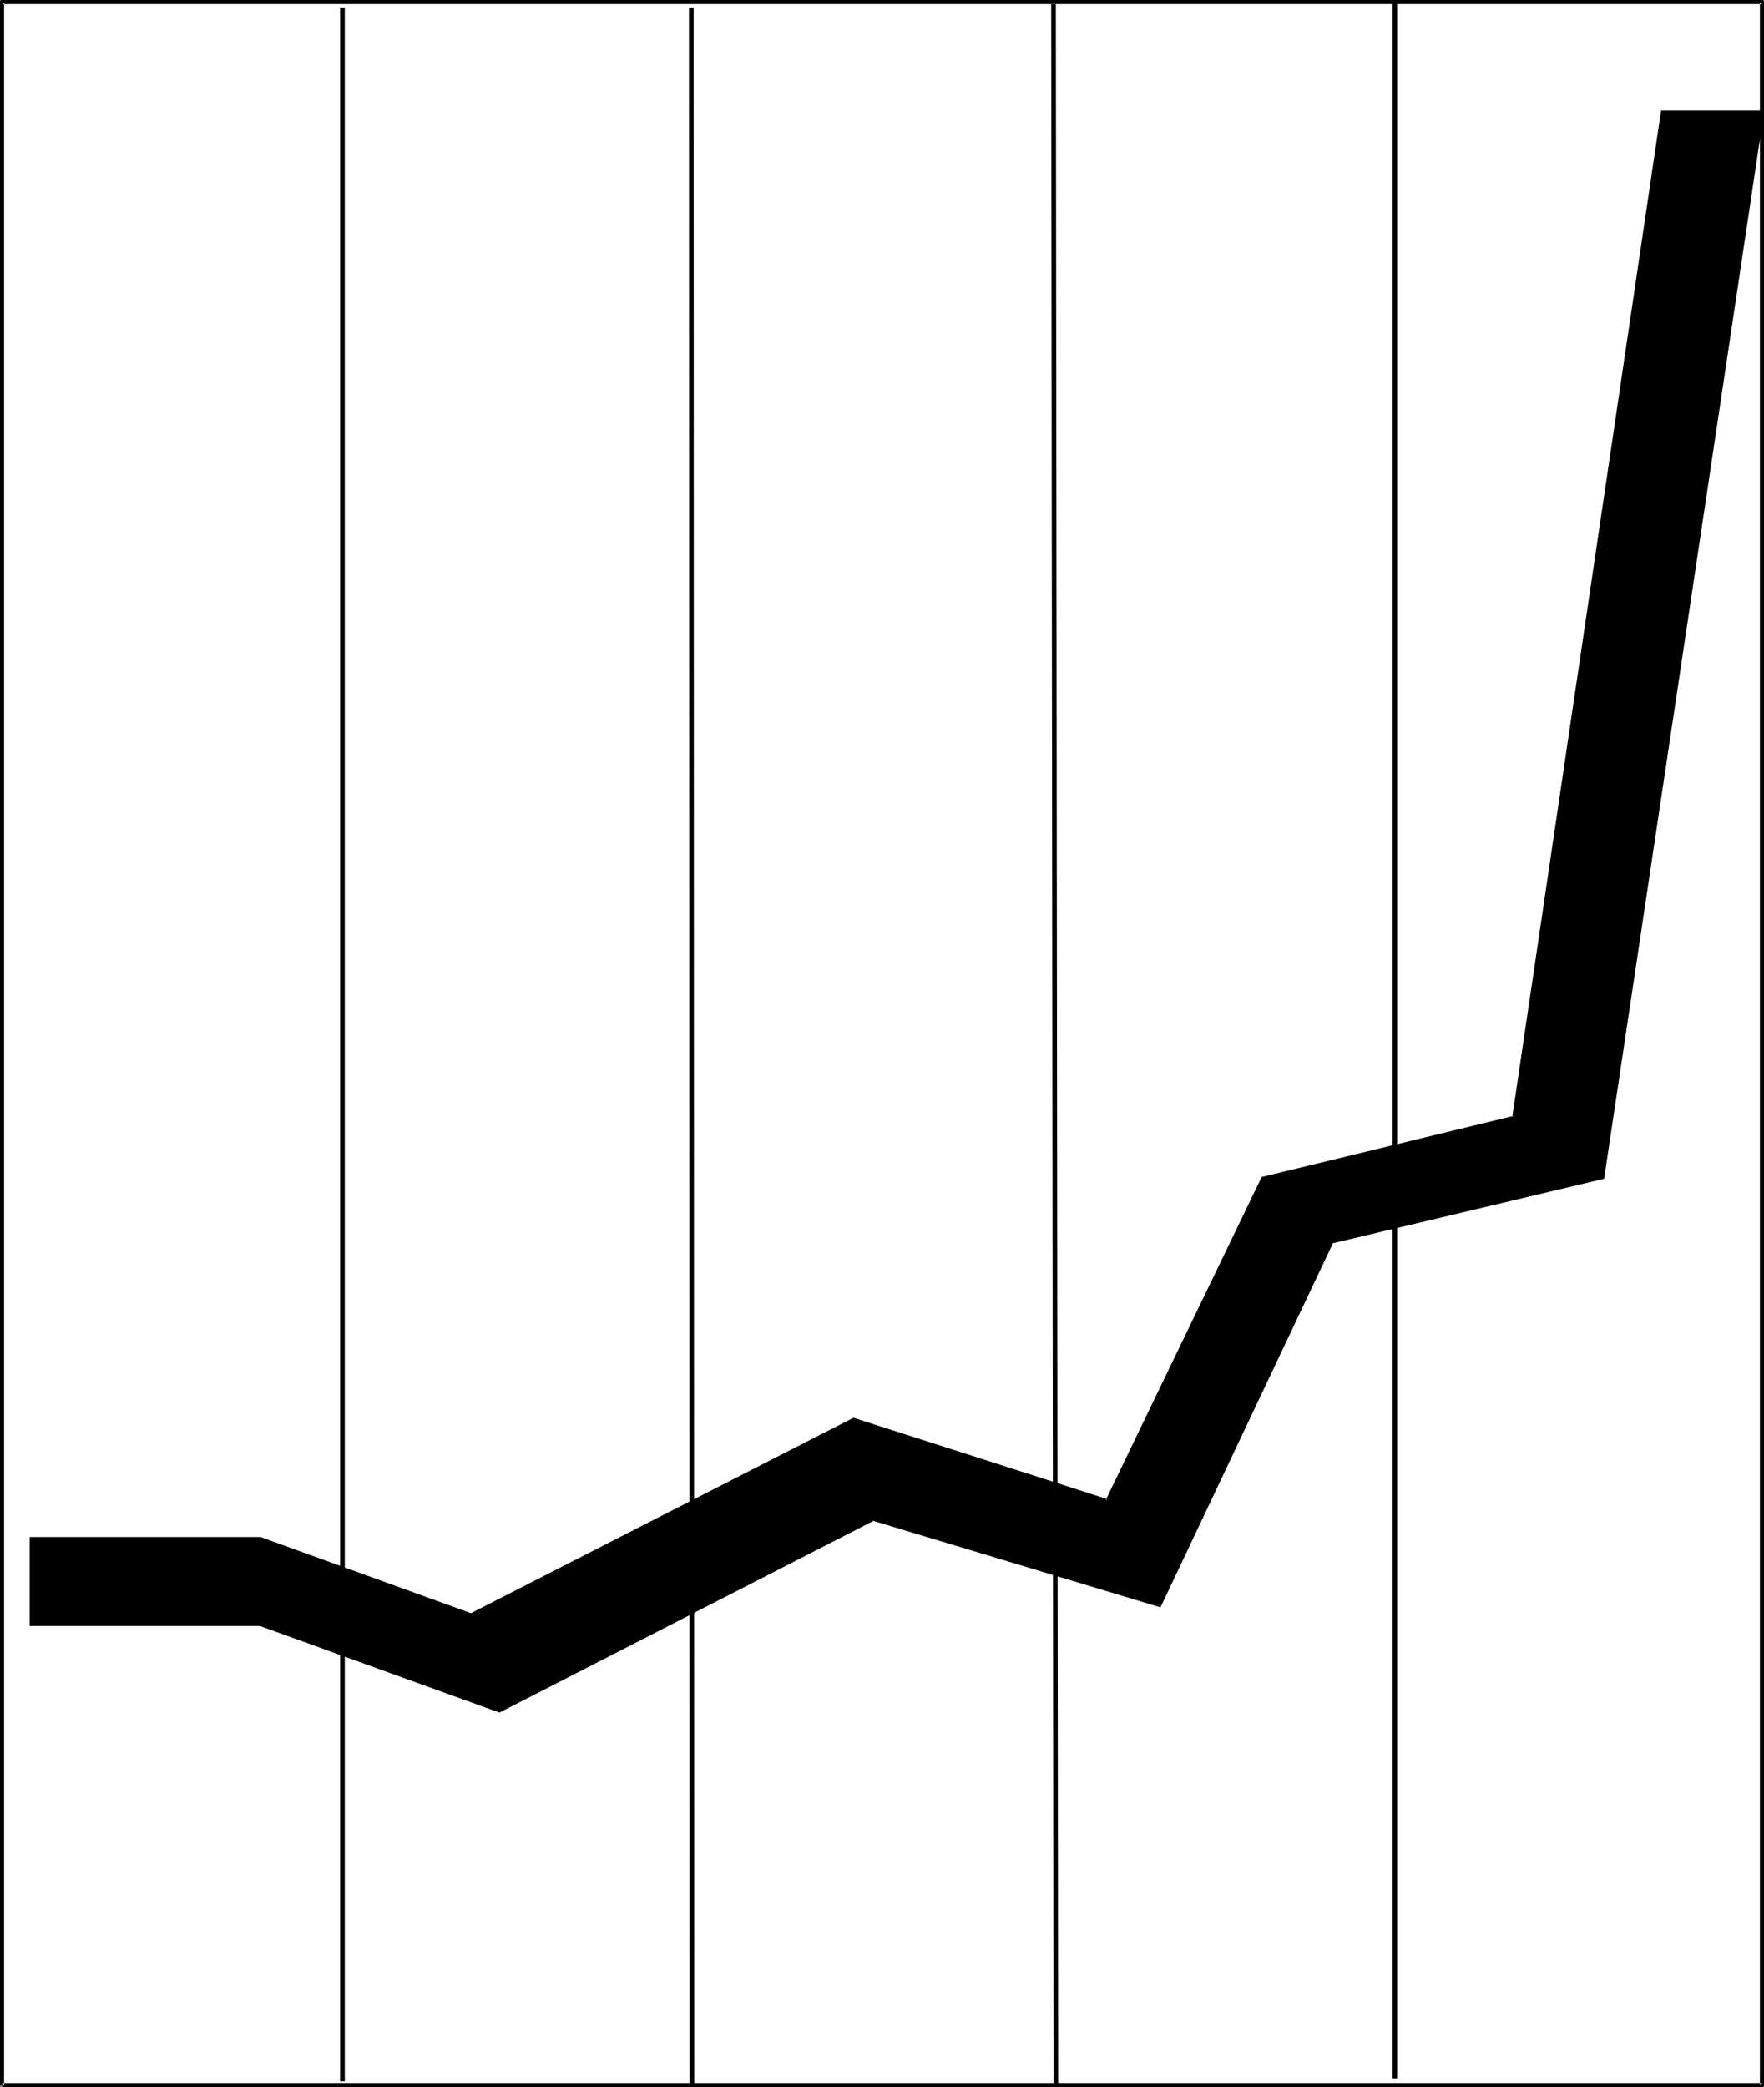
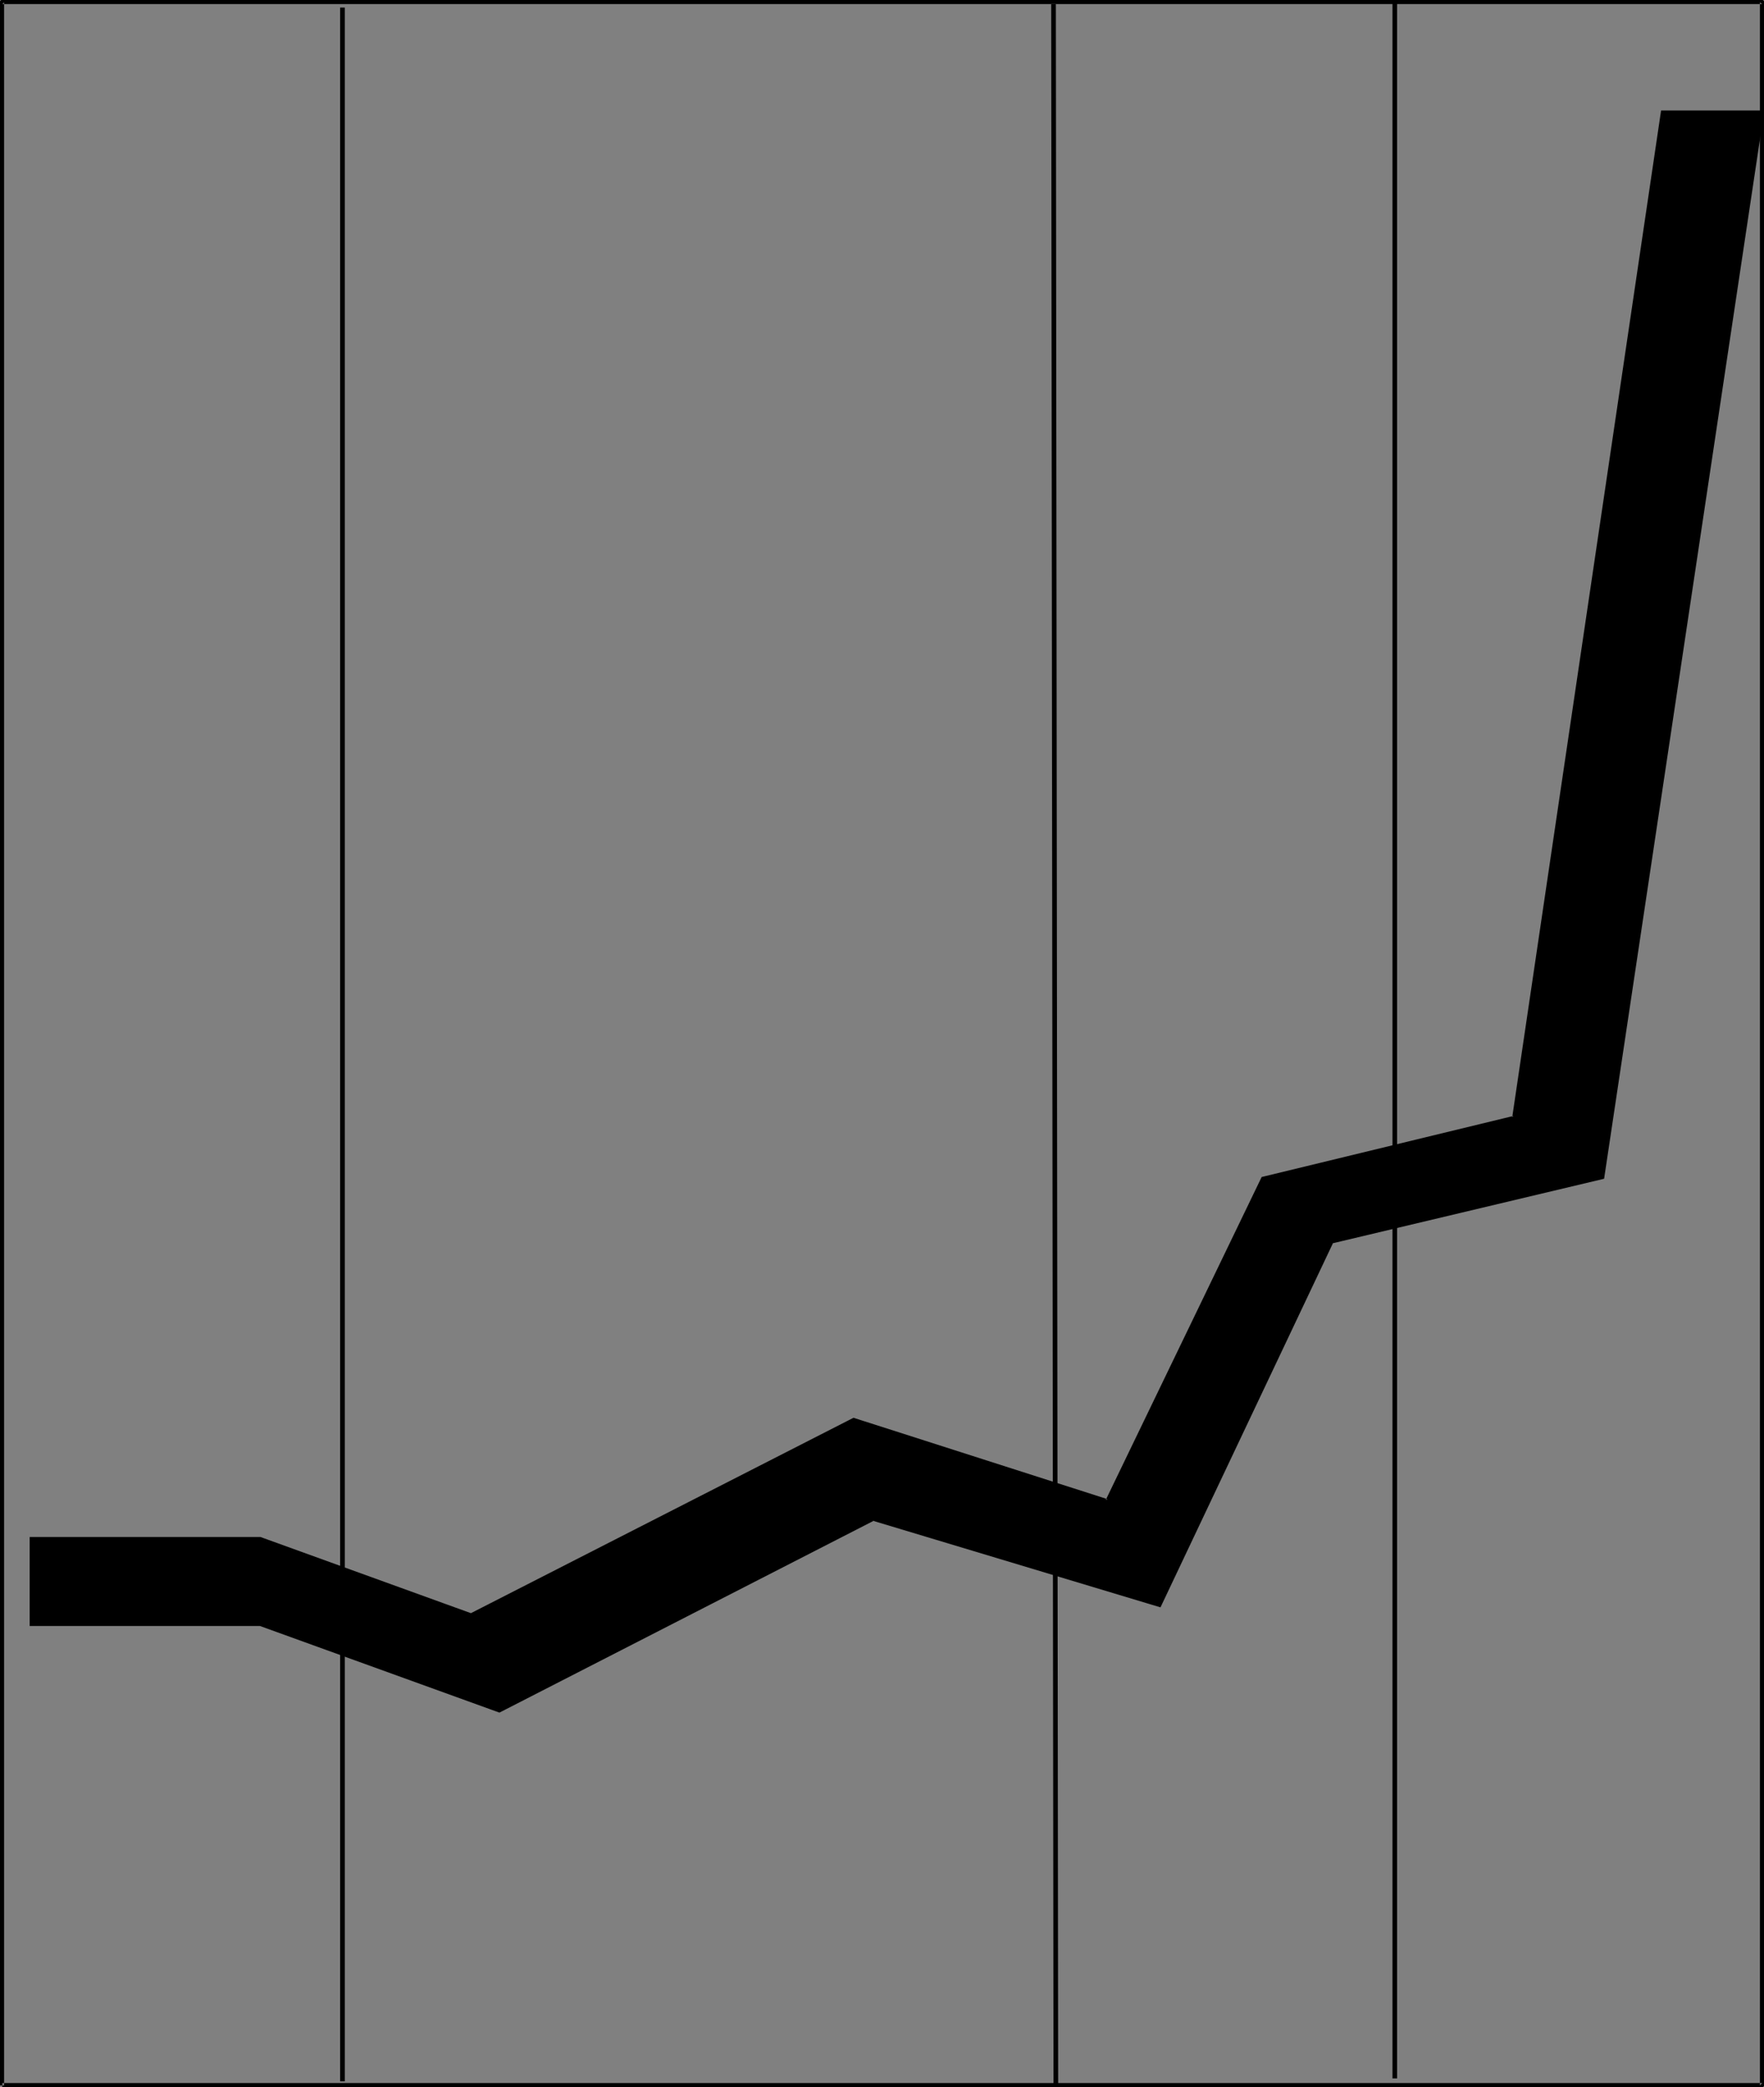
<svg xmlns="http://www.w3.org/2000/svg" xmlns:ns1="http://sodipodi.sourceforge.net/DTD/sodipodi-0.dtd" xmlns:ns2="http://www.inkscape.org/namespaces/inkscape" version="1.0" width="129.724mm" height="153.447mm" id="svg8" ns1:docname="Line Graph Up 3.wmf">
  <rect width="100%" height="100%" fill="#808080" stroke="none" />
  <ns1:namedview id="namedview8" pagecolor="#ffffff" bordercolor="#000000" borderopacity="0.25" ns2:showpageshadow="2" ns2:pageopacity="0.0" ns2:pagecheckerboard="0" ns2:deskcolor="#d1d1d1" ns2:document-units="mm" />
  <defs id="defs1">
    <pattern id="WMFhbasepattern" patternUnits="userSpaceOnUse" width="6" height="6" x="0" y="0" />
  </defs>
-   <path style="fill:#ffffff;fill-opacity:1;fill-rule:evenodd;stroke:none" d="M 0.646,579.472 V 0.646 H 489.809 V 579.472 Z" id="path1" />
  <path style="fill:#000000;fill-opacity:1;fill-rule:evenodd;stroke:none" d="M 1.131,579.472 V 0.646 L 0.646,1.131 H 489.809 l -0.646,-0.485 V 579.472 l 0.646,-0.646 H 0.646 v 1.131 H 489.809 h 0.162 v 0 l 0.162,-0.162 0.162,-0.162 v 0 -0.162 -578.826 -0.323 0 L 490.132,0.162 489.971,0 V 0 H 489.809 0.646 0.323 V 0 L 0.162,0.162 0,0.323 v 0 V 0.646 579.472 Z" id="path2" />
  <path style="fill:#000000;fill-opacity:1;fill-rule:evenodd;stroke:none" d="M 94.536,2.101 V 578.341 h 1.293 V 2.101 Z" id="path3" />
  <path style="fill:#000000;fill-opacity:1;fill-rule:evenodd;stroke:none" d="m 292.172,1.131 0.646,578.341 h 1.293 L 293.465,1.131 Z" id="path4" />
-   <path style="fill:#000000;fill-opacity:1;fill-rule:evenodd;stroke:none" d="m 191.496,2.101 0.162,577.049 h 1.293 L 192.789,2.101 Z" id="path5" />
  <path style="fill:#000000;fill-opacity:1;fill-rule:evenodd;stroke:none" d="M 387.032,0.646 V 577.533 h 1.293 V 0.646 Z" id="path6" />
  <path style="fill:#000000;fill-opacity:1;fill-rule:evenodd;stroke:none" d="M 489.971,31.187 445.531,327.387 370.225,345.163 322.392,446.158 242.723,422.081 138.814,475.407 72.397,451.329 H 8.565 V 427.413 H 72.397 l 58.338,21.33 106.656,-54.295 70.458,22.461 42.986,-89.523 69.973,-16.967 41.37,-279.233 z" id="path7" />
  <path style="fill:#000000;fill-opacity:1;fill-rule:evenodd;stroke:none" d="M 489.486,31.187 445.046,327.226 l 0.323,-0.323 -75.467,17.937 -47.995,100.996 0.485,-0.162 -79.83,-23.916 -103.909,53.326 0.323,-0.162 -66.579,-23.916 H 8.565 l 0.485,0.323 v -23.916 l -0.485,0.485 H 72.397 72.235 l 58.499,21.33 106.817,-54.457 h -0.323 l 70.781,22.623 43.147,-89.846 -0.162,0.162 70.134,-16.967 41.37,-279.556 -0.323,0.485 h 27.795 v -0.97 h -28.28 l -41.37,279.717 0.323,-0.323 -69.973,16.967 -43.309,89.684 0.485,-0.162 -70.619,-22.623 -106.656,54.457 0.323,-0.162 -58.499,-21.169 H 8.242 v 24.724 H 72.397 72.235 l 66.579,24.077 104.07,-53.326 h -0.323 l 79.992,24.077 47.995,-101.319 -0.162,0.162 75.467,-17.937 44.44,-296.362 z" id="path8" />
</svg>